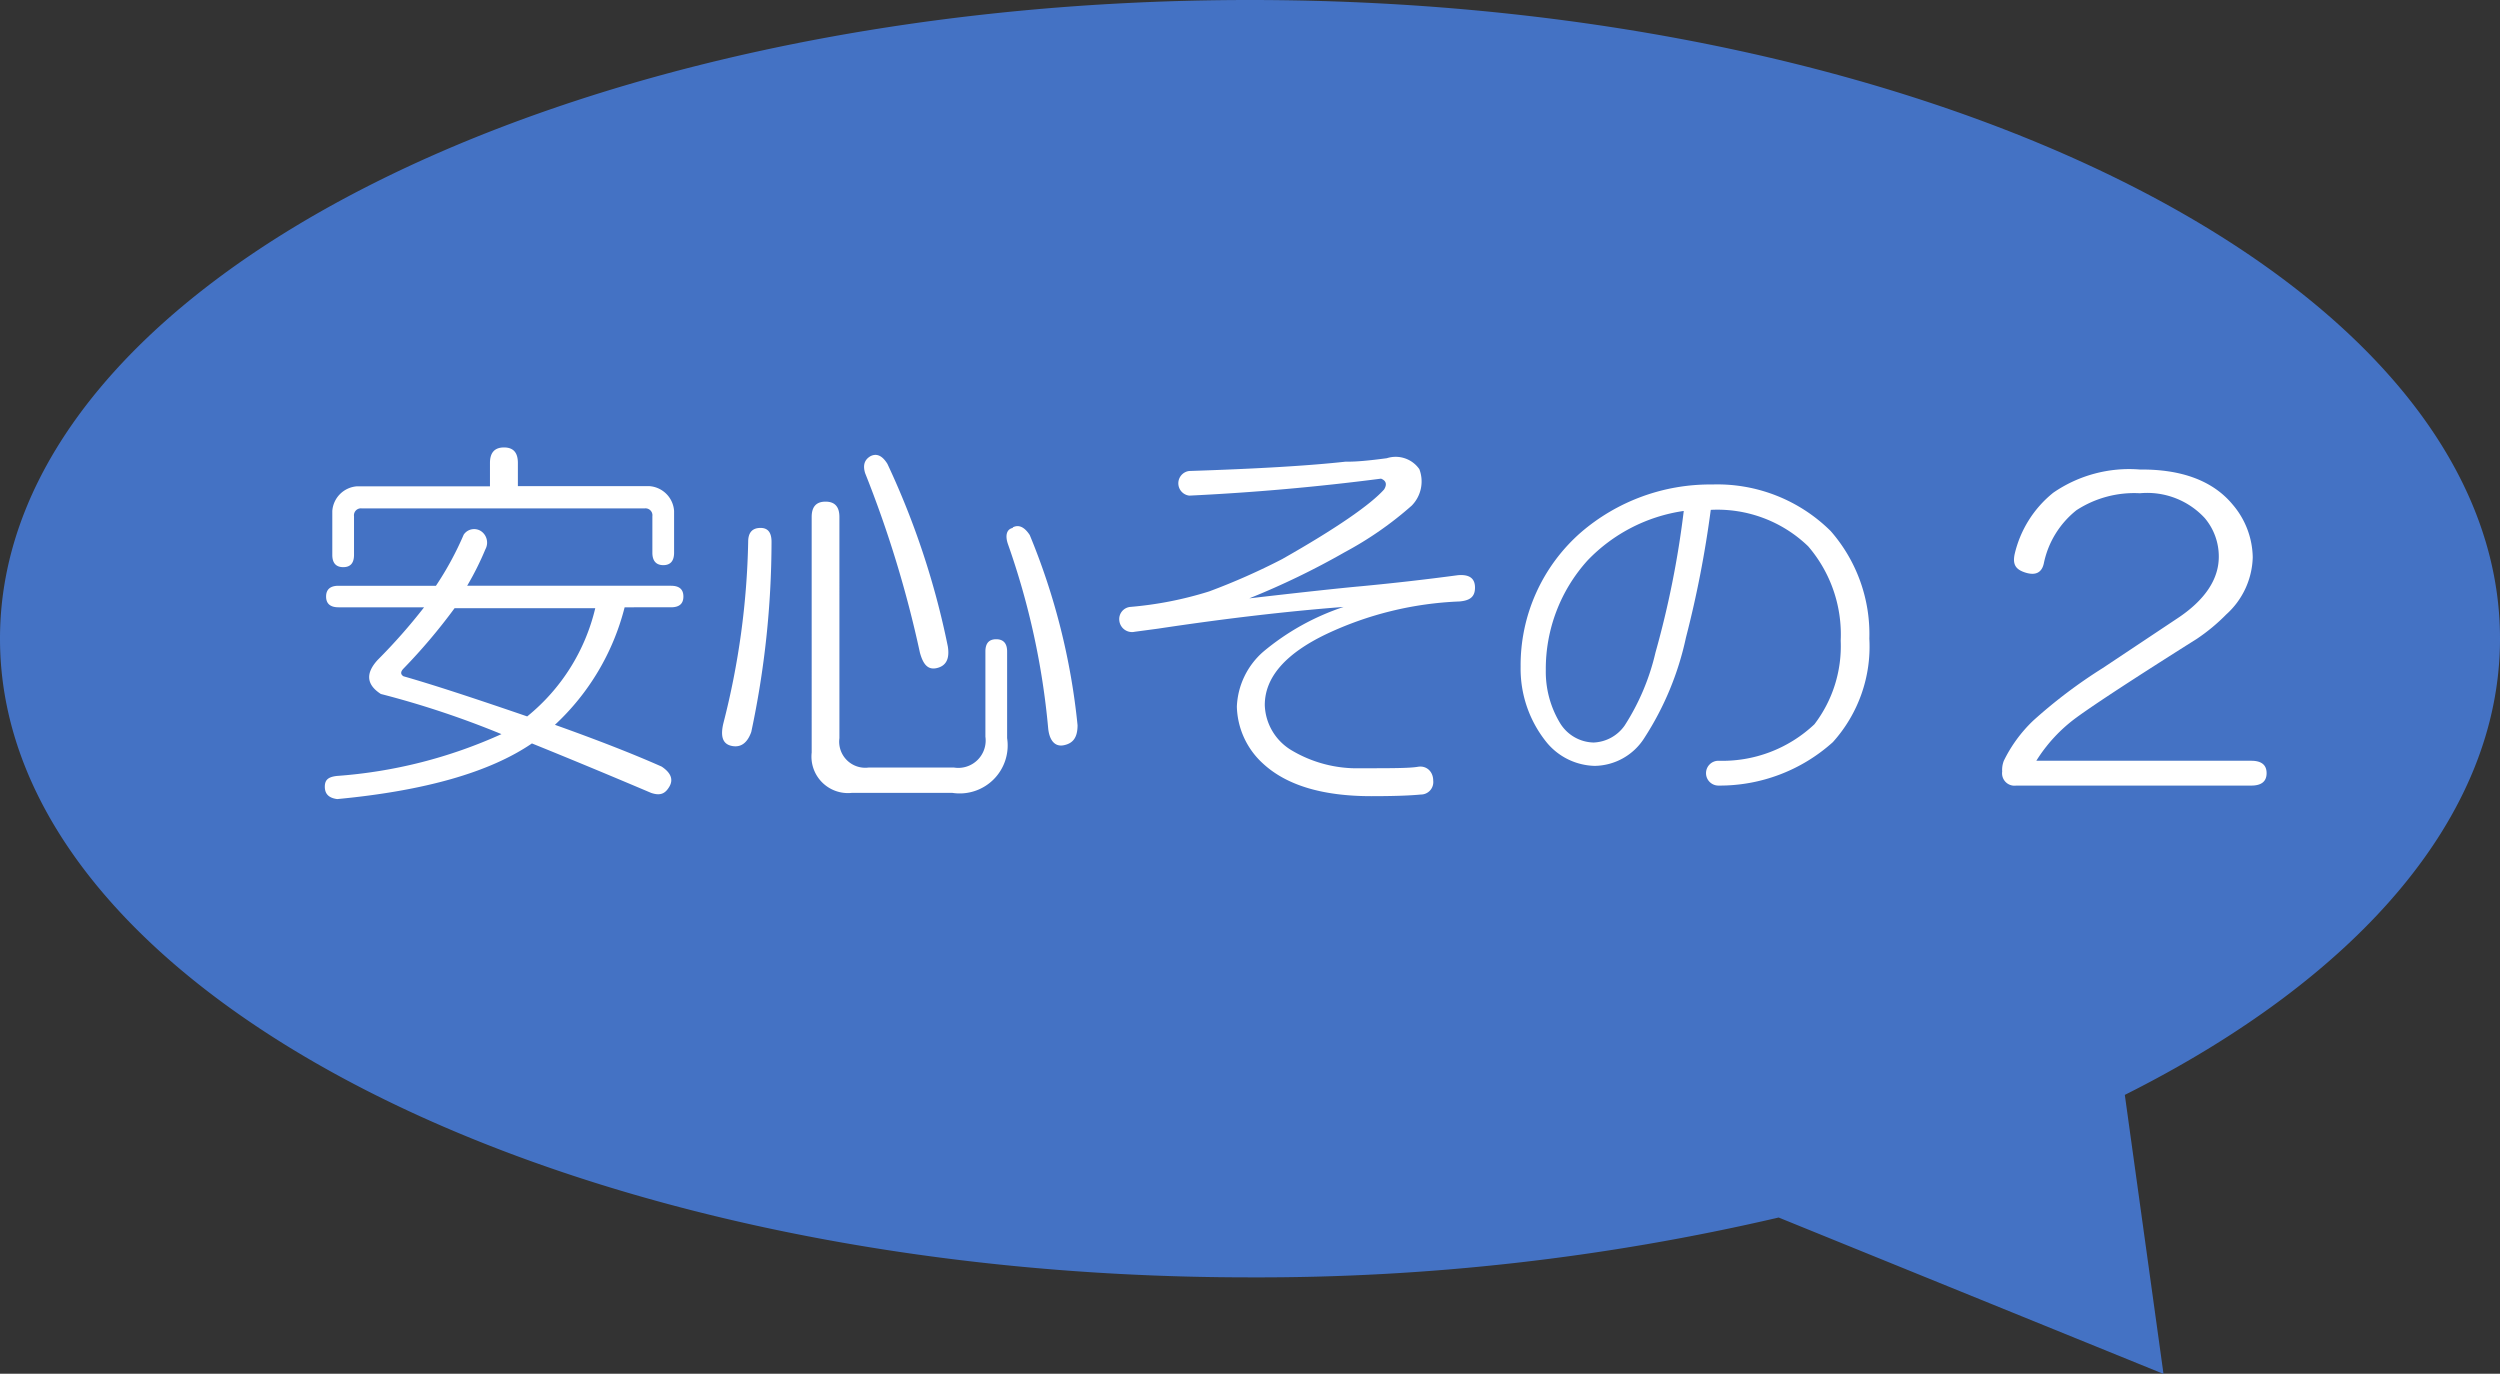
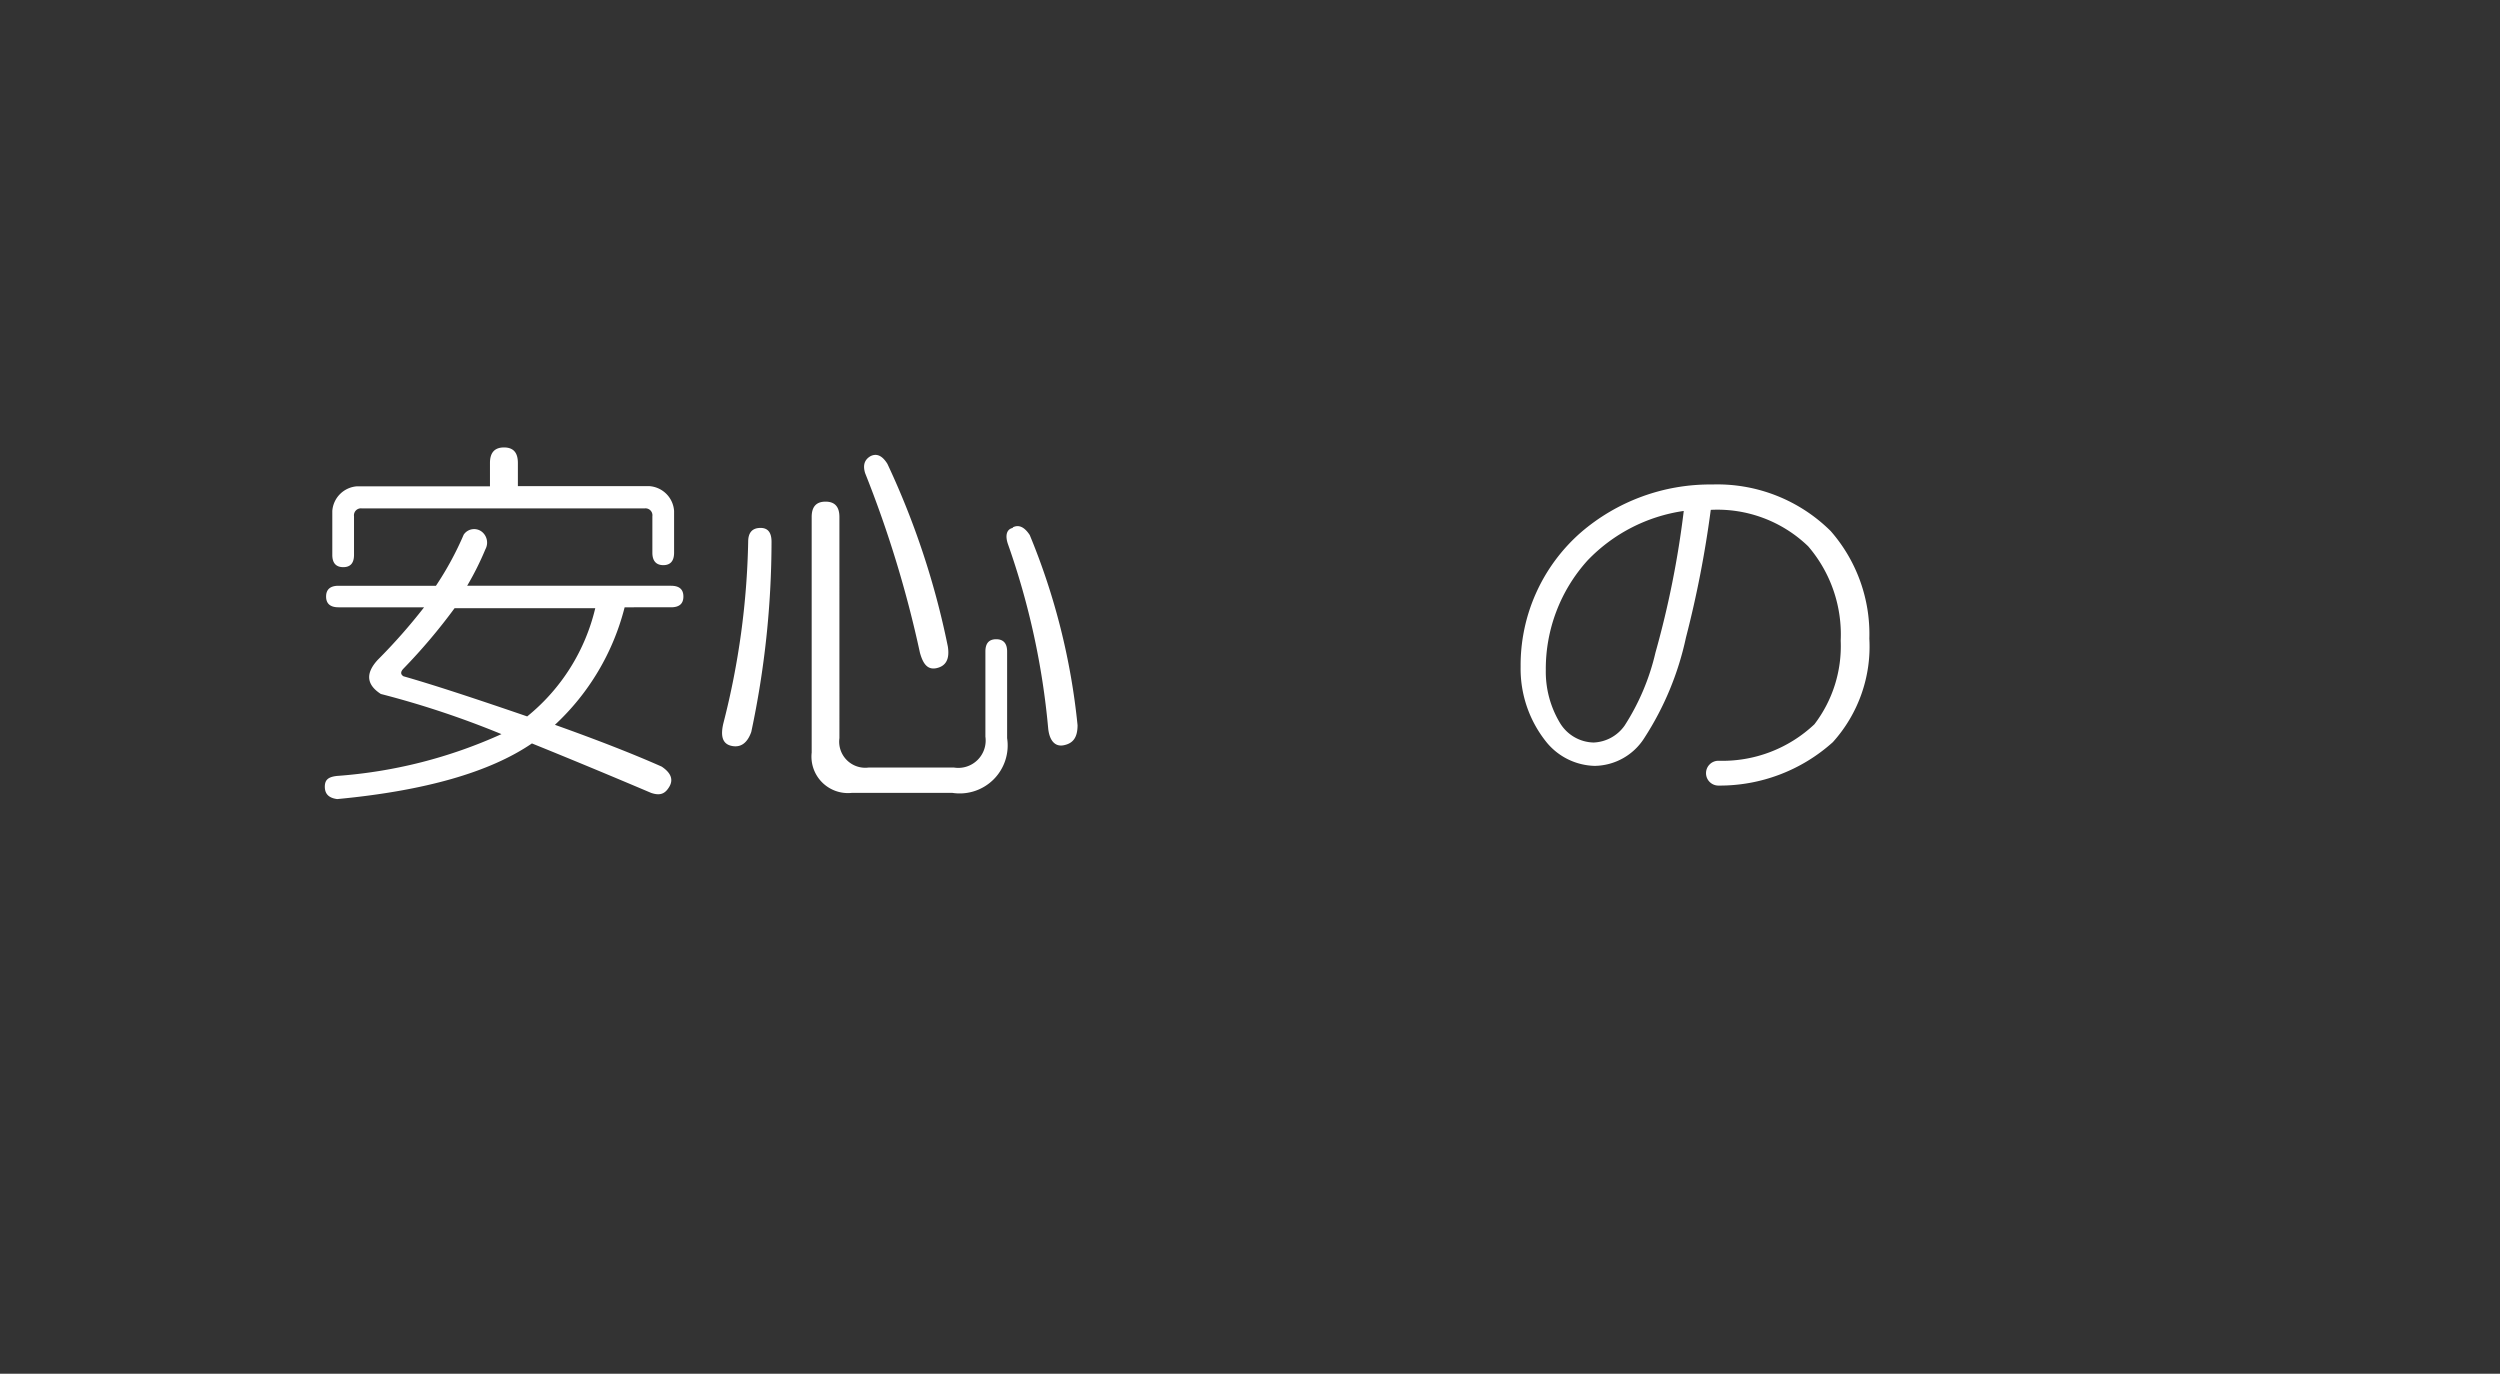
<svg xmlns="http://www.w3.org/2000/svg" width="137" height="75.28" viewBox="0 0 137 75.28">
  <rect x="0" y="0" width="137" height="75.28" fill="#333333" stroke="none" />
  <defs>
    <style>.cls-1{fill:#4472c4;}.cls-2{fill:#fff;}</style>
  </defs>
  <title>アセット 14</title>
  <g id="レイヤー_2" data-name="レイヤー 2">
    <g id="レイヤー_1-2" data-name="レイヤー 1">
-       <path class="cls-1" d="M68.5,0C106.33,0,137,15.67,137,35c0,9.79-7.88,18.64-20.56,25l2.12,15.29L97.47,66.72A125.53,125.53,0,0,1,68.5,70C30.67,70,0,54.33,0,35S30.67,0,68.5,0Z" />
      <path class="cls-2" d="M26.35,29.1a.76.76,0,0,1,.25,1,16.17,16.17,0,0,1-1,2H36.77c.45,0,.68.19.68.59s-.23.59-.68.59H34.23a13.21,13.21,0,0,1-3.82,6.44c2.38.85,4.32,1.61,5.85,2.29.51.34.65.71.42,1.1s-.5.51-1,.34q-3.39-1.44-6.53-2.71-3.47,2.37-10.67,3.05c-.46-.06-.68-.28-.68-.68s.22-.54.68-.59a26.39,26.39,0,0,0,9-2.29,50.2,50.2,0,0,0-6.61-2.2c-.79-.51-.85-1.13-.17-1.87a31,31,0,0,0,2.54-2.88H18.55c-.45,0-.68-.2-.68-.59s.23-.59.68-.59h5.34a17.29,17.29,0,0,0,1.52-2.8A.69.69,0,0,1,26.35,29.1Zm.5-3.73c0-.57.26-.85.77-.85s.76.28.76.85v1.27h7.2A1.46,1.46,0,0,1,36.94,28v2.29c0,.45-.2.68-.59.68s-.6-.23-.6-.68v-2a.38.38,0,0,0-.42-.43H19.82a.38.38,0,0,0-.42.43v2.12c0,.45-.2.67-.59.67s-.6-.22-.6-.67V28a1.46,1.46,0,0,1,1.36-1.35h7.28ZM22.11,36.64q-.25.26,0,.42c1.58.45,3.84,1.19,6.78,2.2a10.85,10.85,0,0,0,3.73-5.93H24.91A31.5,31.5,0,0,1,22.11,36.64Z" />
      <path class="cls-2" d="M41.68,28.93c.4,0,.6.25.6.76a50.31,50.31,0,0,1-1.11,10.42c-.22.62-.59.88-1.1.76s-.59-.59-.42-1.27A43.13,43.13,0,0,0,41,29.69C41,29.18,41.23,28.93,41.68,28.93Zm2.8-.6c0-.56.25-.84.76-.84s.76.28.76.84V40.45a1.43,1.43,0,0,0,1.61,1.61h4.66A1.5,1.5,0,0,0,54,40.37V35.7c0-.45.2-.67.59-.67s.6.22.6.67v4.75a2.63,2.63,0,0,1-3,3H46.68a2,2,0,0,1-2.2-2.21ZM47.7,25q.51-.26.93.42a44.19,44.19,0,0,1,3.31,10c.11.68-.09,1.07-.6,1.19s-.76-.23-.93-.85a61.68,61.68,0,0,0-3-9.83C47.28,25.51,47.36,25.2,47.7,25Zm7.8,3.9q.49-.25.93.42a36.84,36.84,0,0,1,2.62,10.42c0,.68-.25,1-.76,1.1s-.79-.31-.85-.93a41.55,41.55,0,0,0-2.2-10.08C55.07,29.35,55.16,29,55.5,28.93Z" />
-       <path class="cls-2" d="M76,25.11a1.58,1.58,0,0,1,1.78.6,1.89,1.89,0,0,1-.42,2,19.21,19.21,0,0,1-3.65,2.54,42.49,42.49,0,0,1-5.25,2.54q4.41-.51,6.19-.67,2.63-.25,5.25-.6c.62-.05.93.17.93.68s-.28.71-.85.76a18.8,18.8,0,0,0-7.28,1.78q-3.39,1.62-3.39,3.9a3,3,0,0,0,1.44,2.46,7,7,0,0,0,3.81,1c1.64,0,2.68,0,3.14-.08s.84.25.84.76a.68.68,0,0,1-.68.76c-.62.06-1.52.09-2.71.09q-4,0-5.93-1.78a4.36,4.36,0,0,1-1.44-3.13,4.22,4.22,0,0,1,1.44-3,13.43,13.43,0,0,1,4.41-2.46c-3,.23-6.39.62-10.17,1.19l-1.27.17a.7.7,0,0,1-.85-.6.67.67,0,0,1,.59-.76,20,20,0,0,0,4.33-.85,36,36,0,0,0,4-1.77c3-1.7,4.86-3,5.59-3.82.17-.28.11-.48-.17-.59q-5.25.68-10.51.93a.68.68,0,0,1,0-1.35q5.59-.18,8.56-.51C74.33,25.31,75.1,25.23,76,25.11Z" />
      <path class="cls-2" d="M100.32,29.1A8.57,8.57,0,0,1,102.44,35a7.82,7.82,0,0,1-2,5.67,9.27,9.27,0,0,1-6.27,2.38.68.68,0,0,1,0-1.36,7.34,7.34,0,0,0,5.26-2,7.05,7.05,0,0,0,1.44-4.58,7.41,7.41,0,0,0-1.78-5.17,7.16,7.16,0,0,0-5.34-2,58.58,58.58,0,0,1-1.36,7,16.42,16.42,0,0,1-2.28,5.5,3.27,3.27,0,0,1-2.72,1.53,3.52,3.52,0,0,1-2.62-1.27,6.41,6.41,0,0,1-1.44-4.15,9.67,9.67,0,0,1,3.3-7.37,10.85,10.85,0,0,1,7.2-2.63A8.82,8.82,0,0,1,100.32,29.1ZM87,30.71a8.86,8.86,0,0,0-2.29,6,5.44,5.44,0,0,0,.76,2.88,2.21,2.21,0,0,0,1.86,1.1,2.18,2.18,0,0,0,1.7-.93,12.66,12.66,0,0,0,1.69-4A51.52,51.52,0,0,0,92.27,28,9.1,9.1,0,0,0,87,30.71Z" />
-       <path class="cls-2" d="M122.35,27.65a4.55,4.55,0,0,1,1.1,2.89A4.36,4.36,0,0,1,122,33.67,10.3,10.3,0,0,1,120.4,35q-5.09,3.21-6.61,4.32a8.53,8.53,0,0,0-2.2,2.37h11.78c.56,0,.84.23.84.68s-.28.68-.84.68H110.49a.68.68,0,0,1-.77-.77,1.36,1.36,0,0,1,.09-.59,7.7,7.7,0,0,1,1.61-2.2,27.61,27.61,0,0,1,3.81-2.88l4.07-2.71c1.52-1,2.29-2.15,2.29-3.39a3.26,3.26,0,0,0-.77-2.12,4.29,4.29,0,0,0-3.55-1.36,5.8,5.8,0,0,0-3.48.93A5,5,0,0,0,112,30.88c-.11.5-.45.67-1,.5s-.71-.45-.6-1A6.08,6.08,0,0,1,112.52,27a7.33,7.33,0,0,1,4.75-1.27C119.58,25.71,121.28,26.36,122.35,27.65Z" />
    </g>
  </g>
</svg>